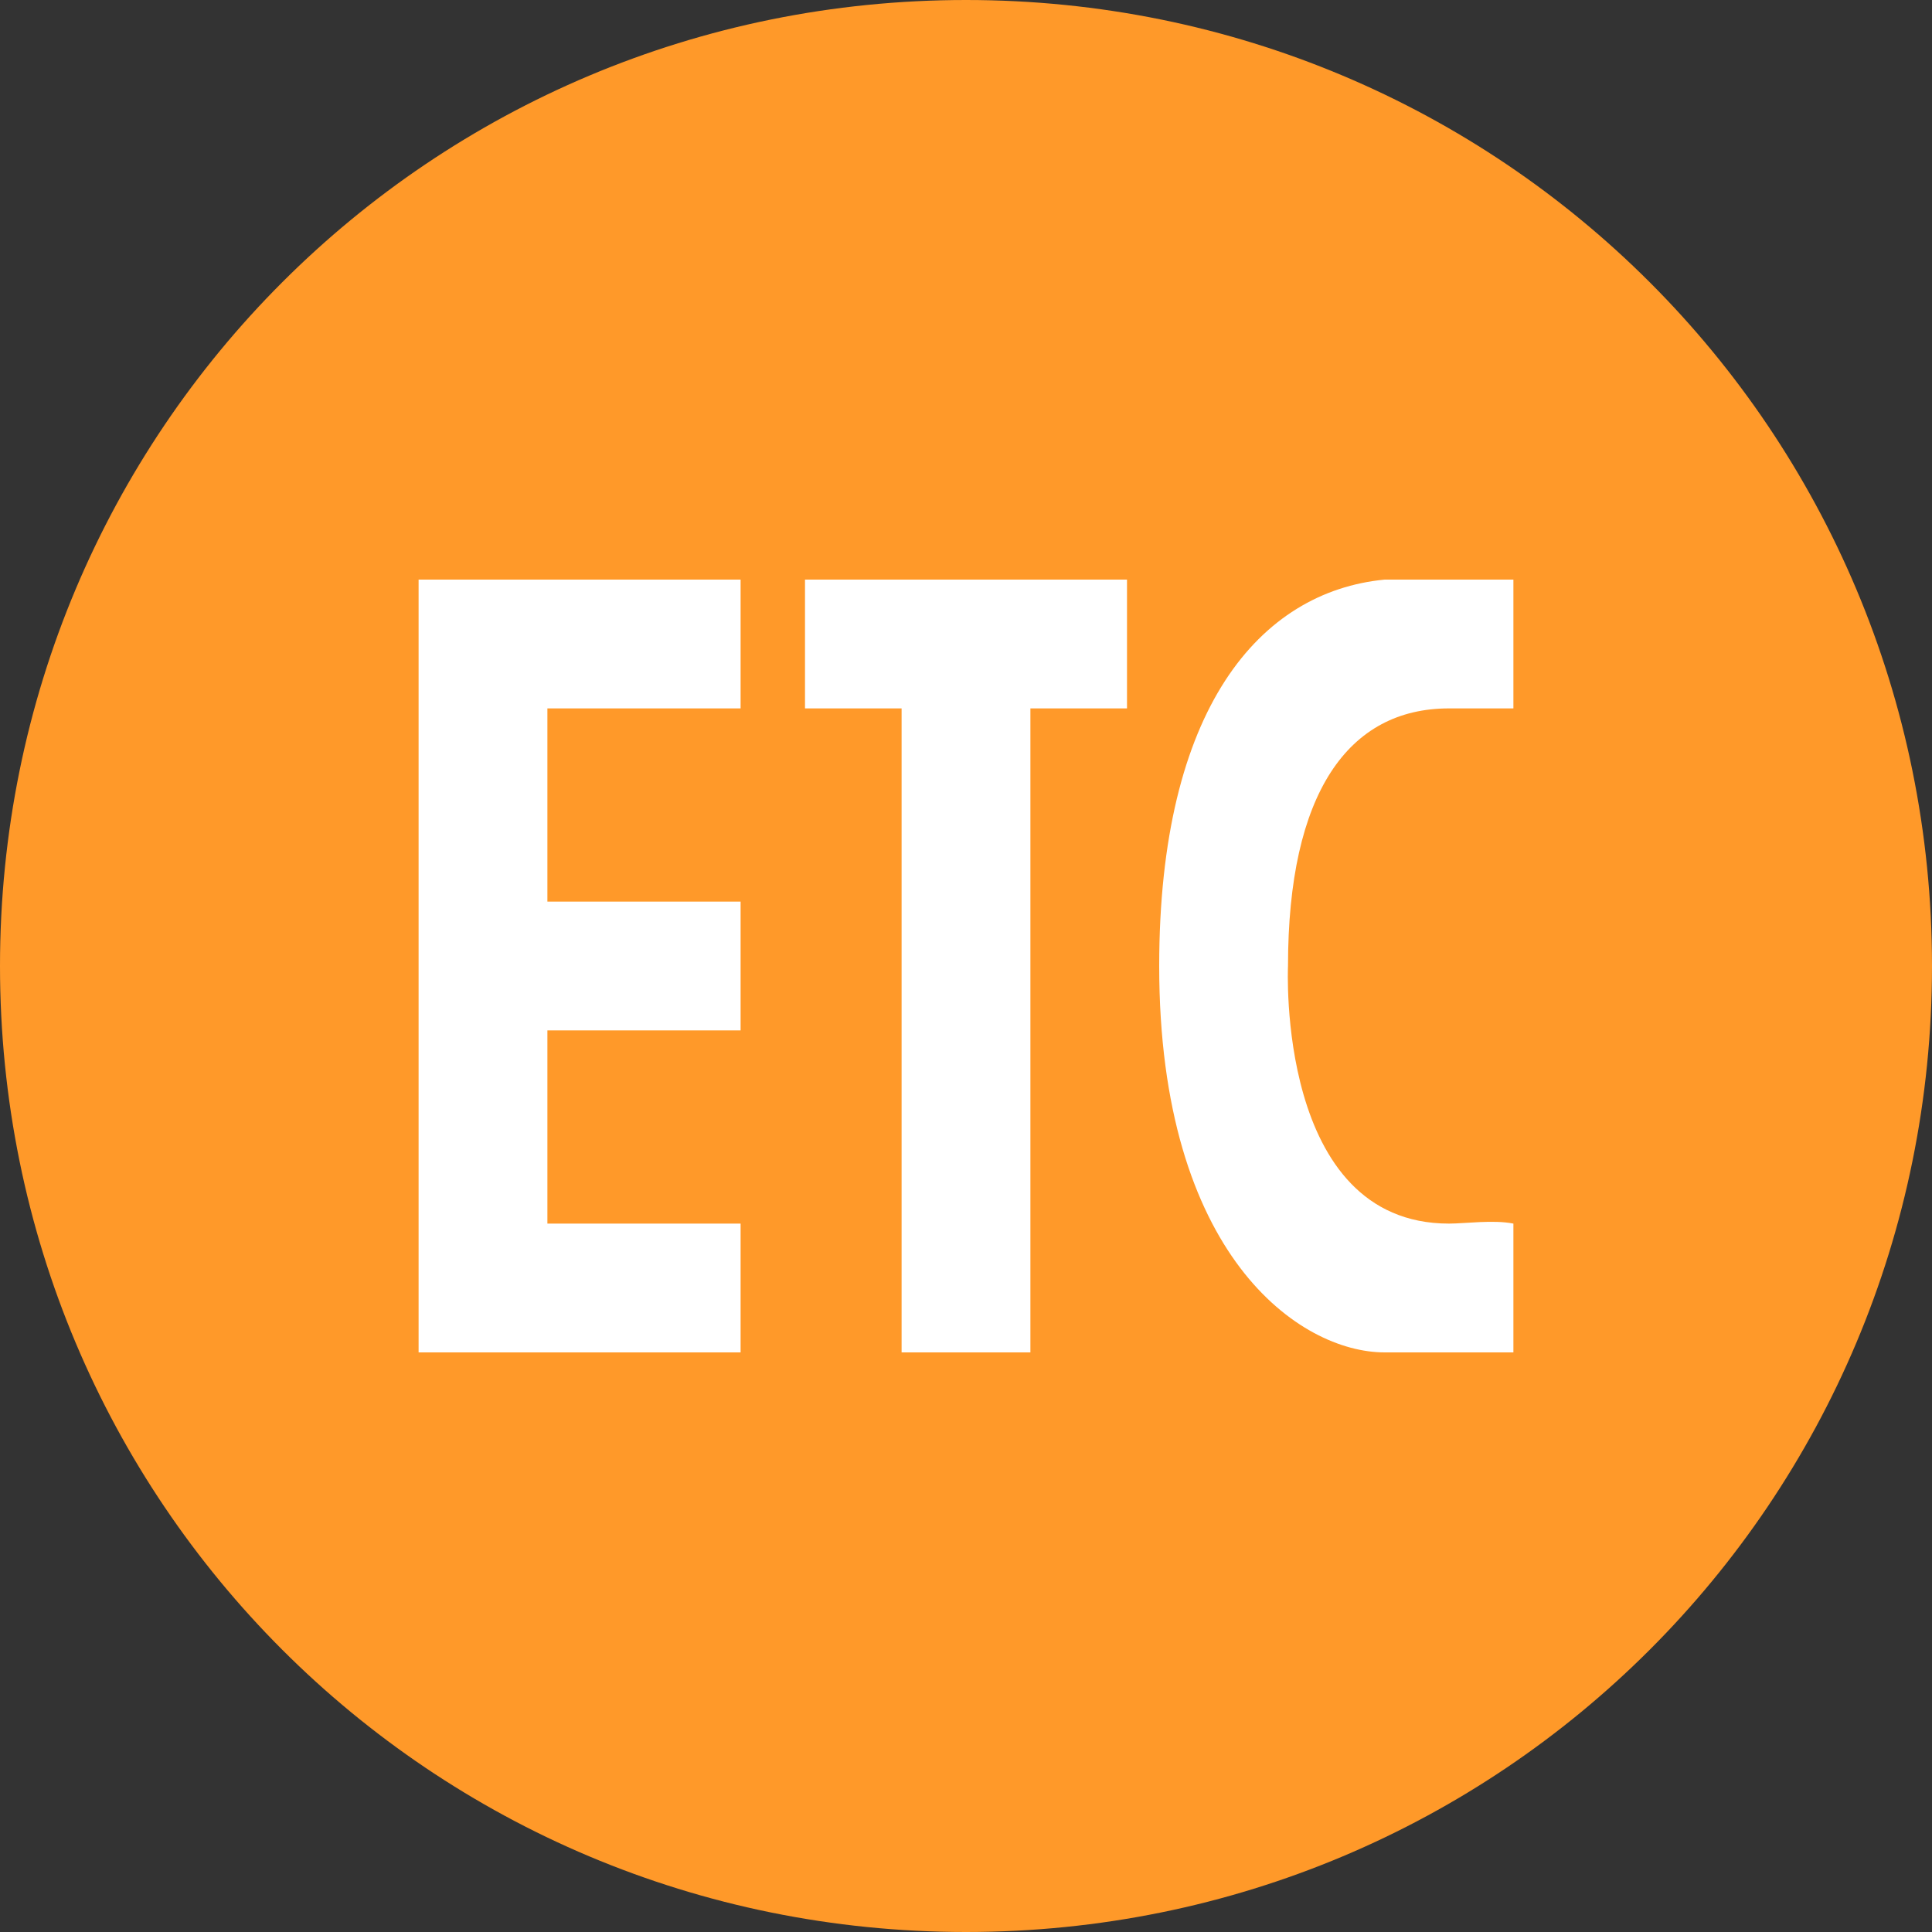
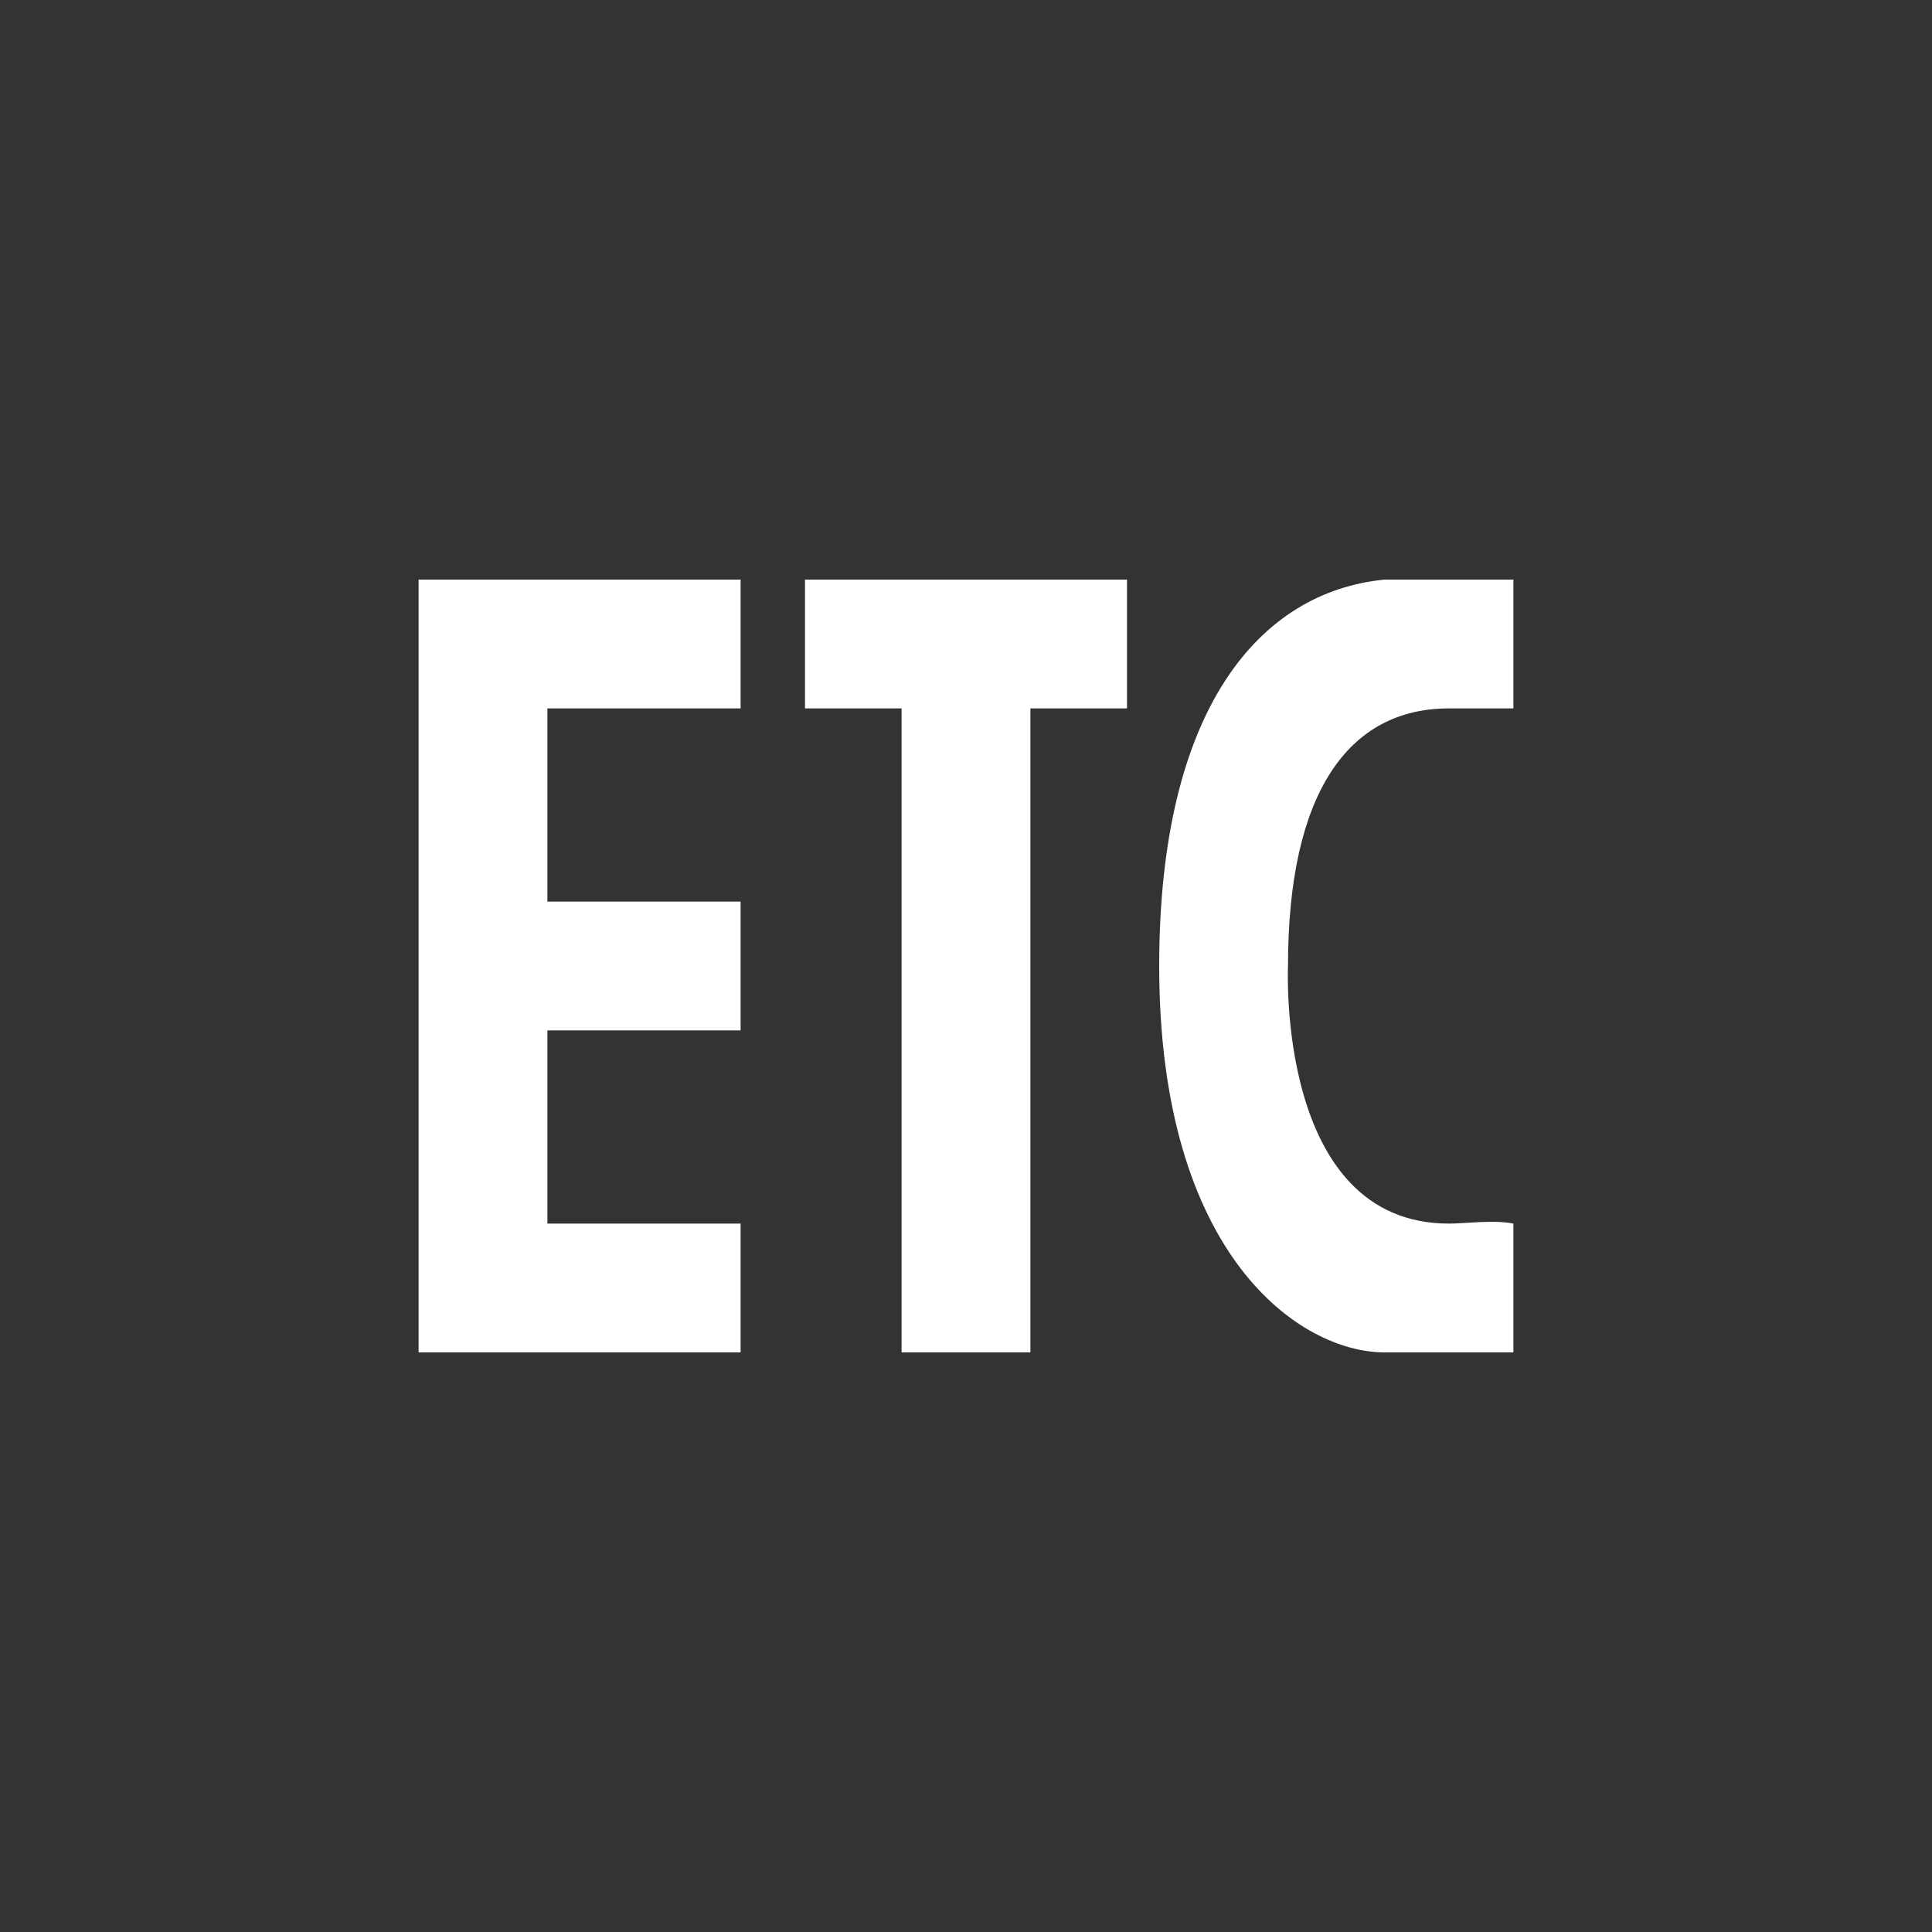
<svg xmlns="http://www.w3.org/2000/svg" t="1743385335879" class="icon" viewBox="0 0 1024 1024" version="1.1" p-id="22575" width="128" height="128">
  <rect x="0" y="0" width="1024" height="1024" fill="#333333" stroke="none" />
-   <path d="M512 0c283.733 0 512 228.267 512 512S795.733 1024 512 1024 0 795.733 0 512 228.267 0 512 0z" fill="#FF9929" p-id="22576" />
  <path d="M768 648.533c8.533 0 23.467-2.133 34.133 0v68.267h-68.267c-44.8 0-119.467-51.2-119.467-204.8 0-136.533 53.333-198.4 119.467-204.8h68.267v68.267H768c-53.333 0-85.333 44.8-85.333 136.533 0 0-6.4 136.533 85.333 136.533z m-221.867 68.267h-68.267v-341.333H426.667v-68.267h170.667v68.267h-51.2v341.333zM221.867 307.2h170.667v68.267h-102.4v102.4h102.4v68.267h-102.4v102.4h102.4v68.267h-170.667V307.2z" fill="#ffffff" p-id="22577" data-spm-anchor-id="a313x.search_index.0.i9.407b3a81IKfSlj" class="selected" />
</svg>